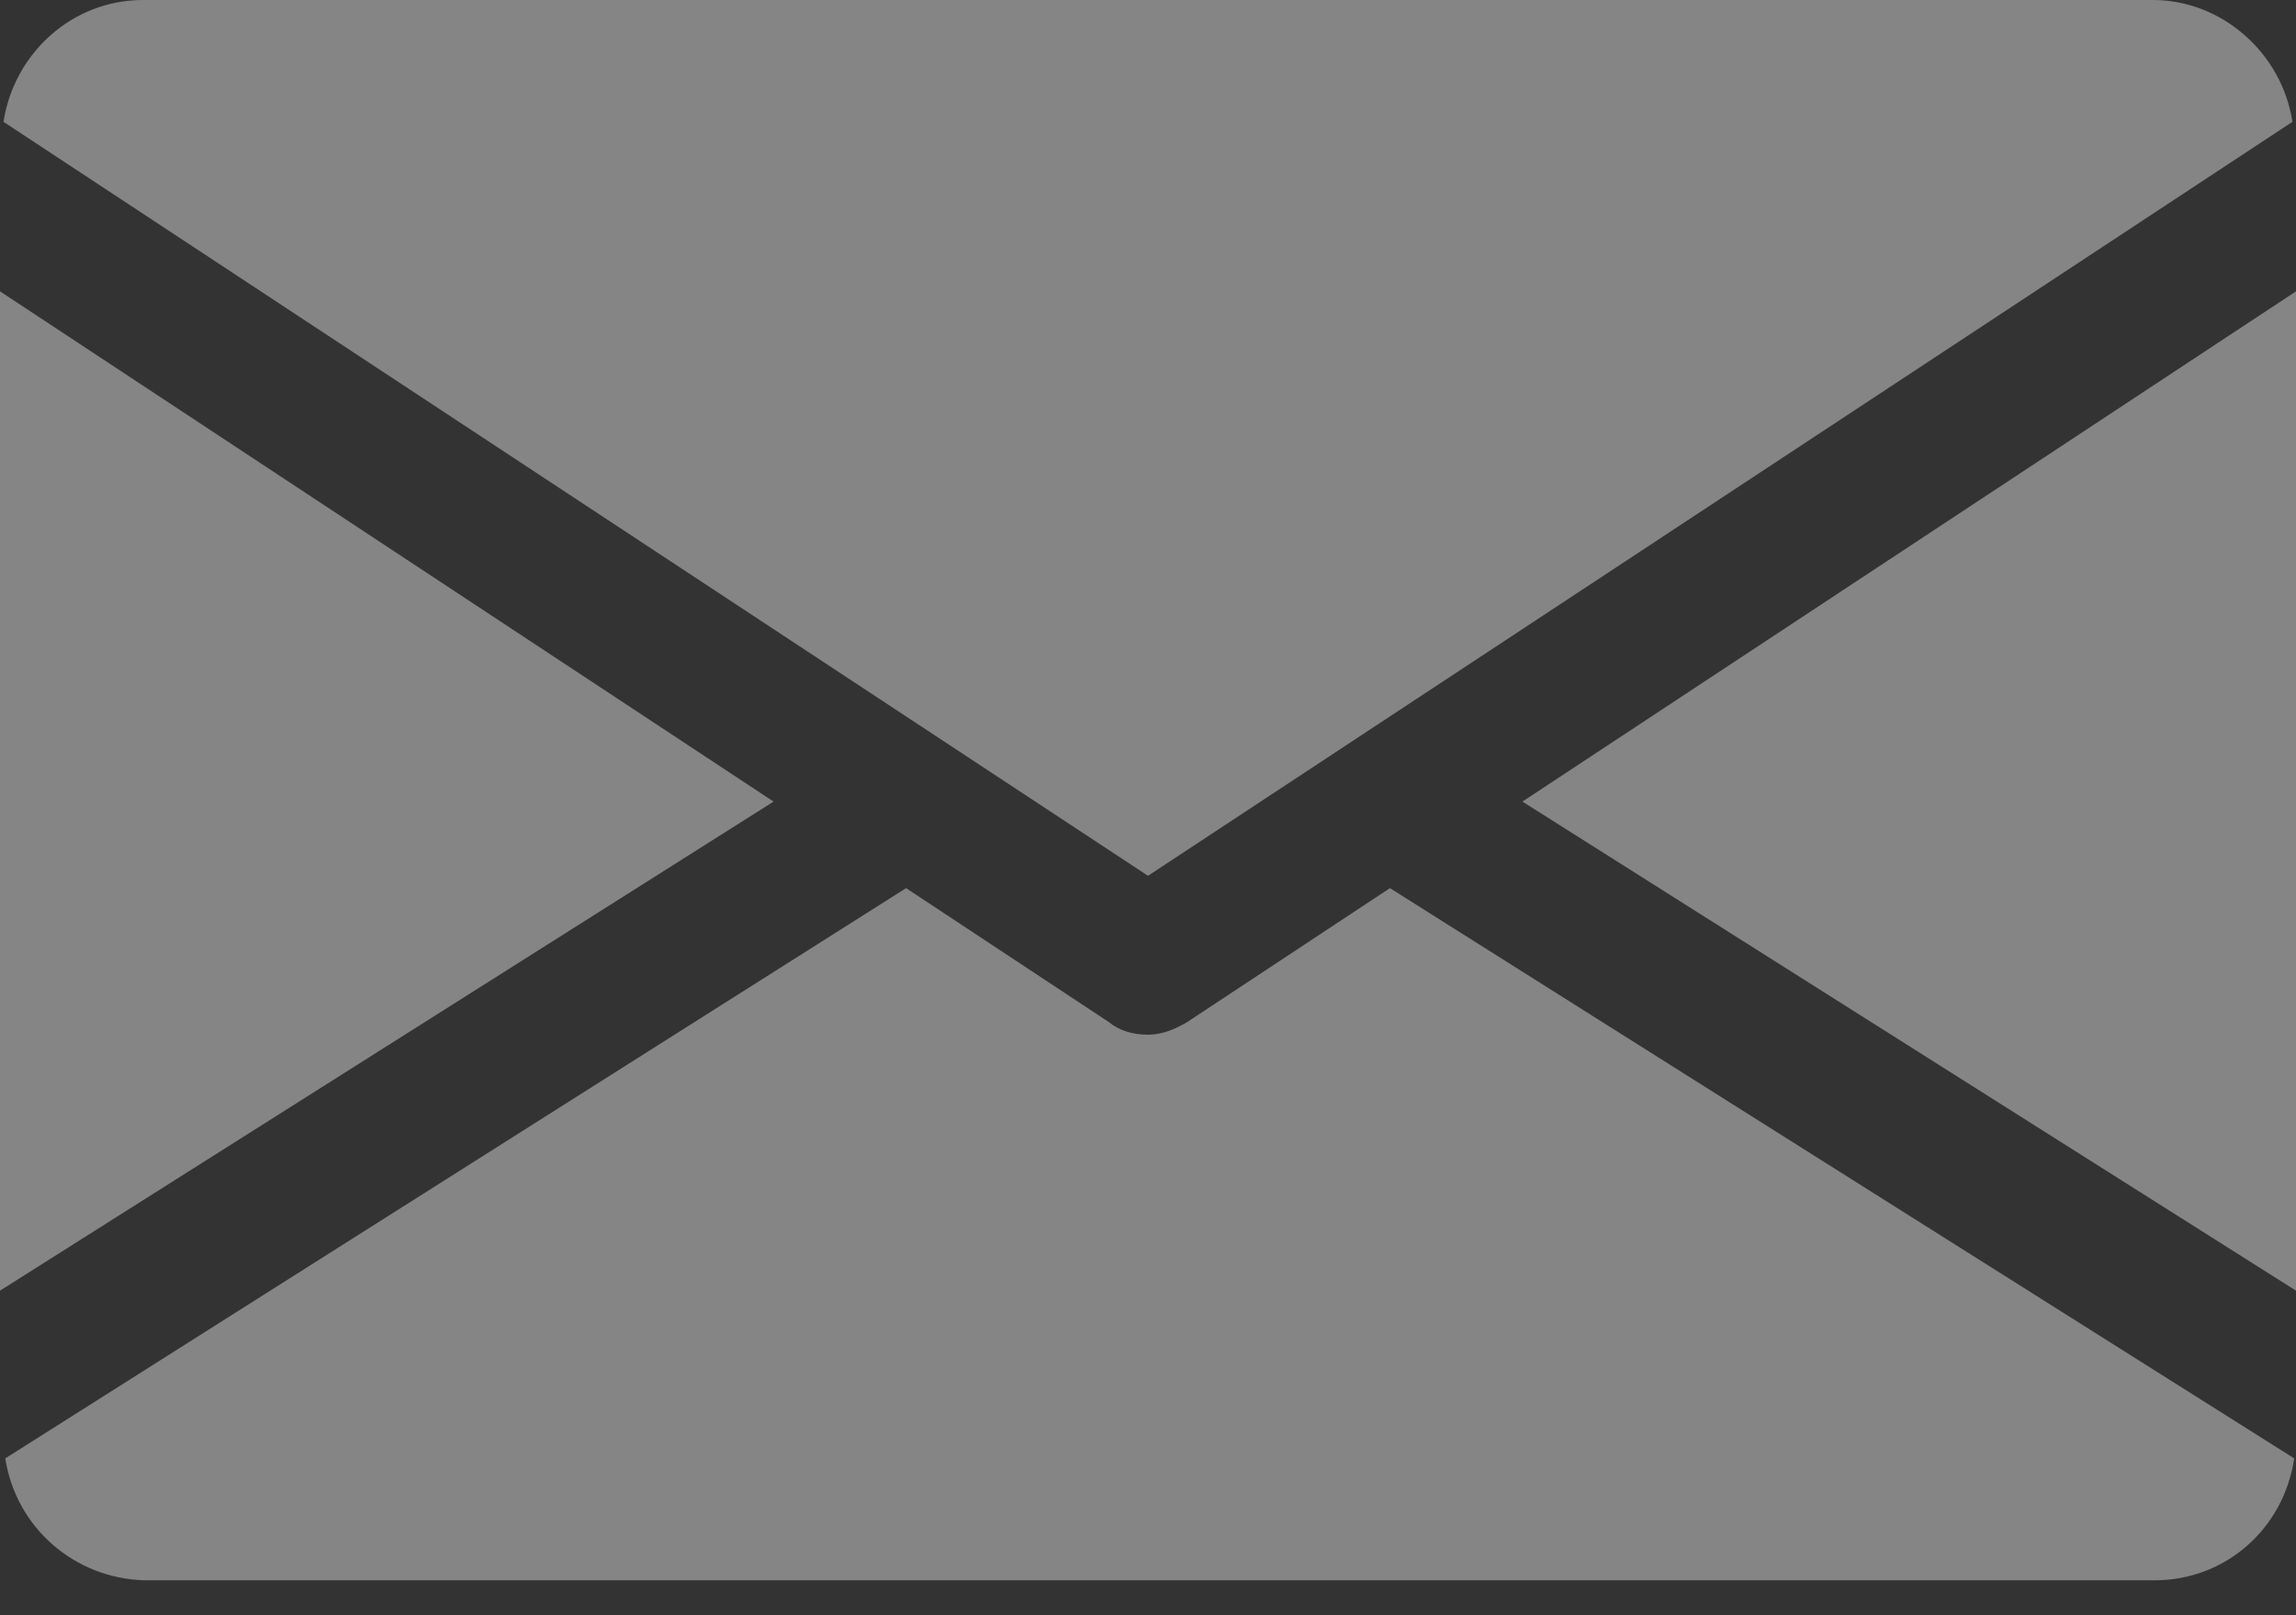
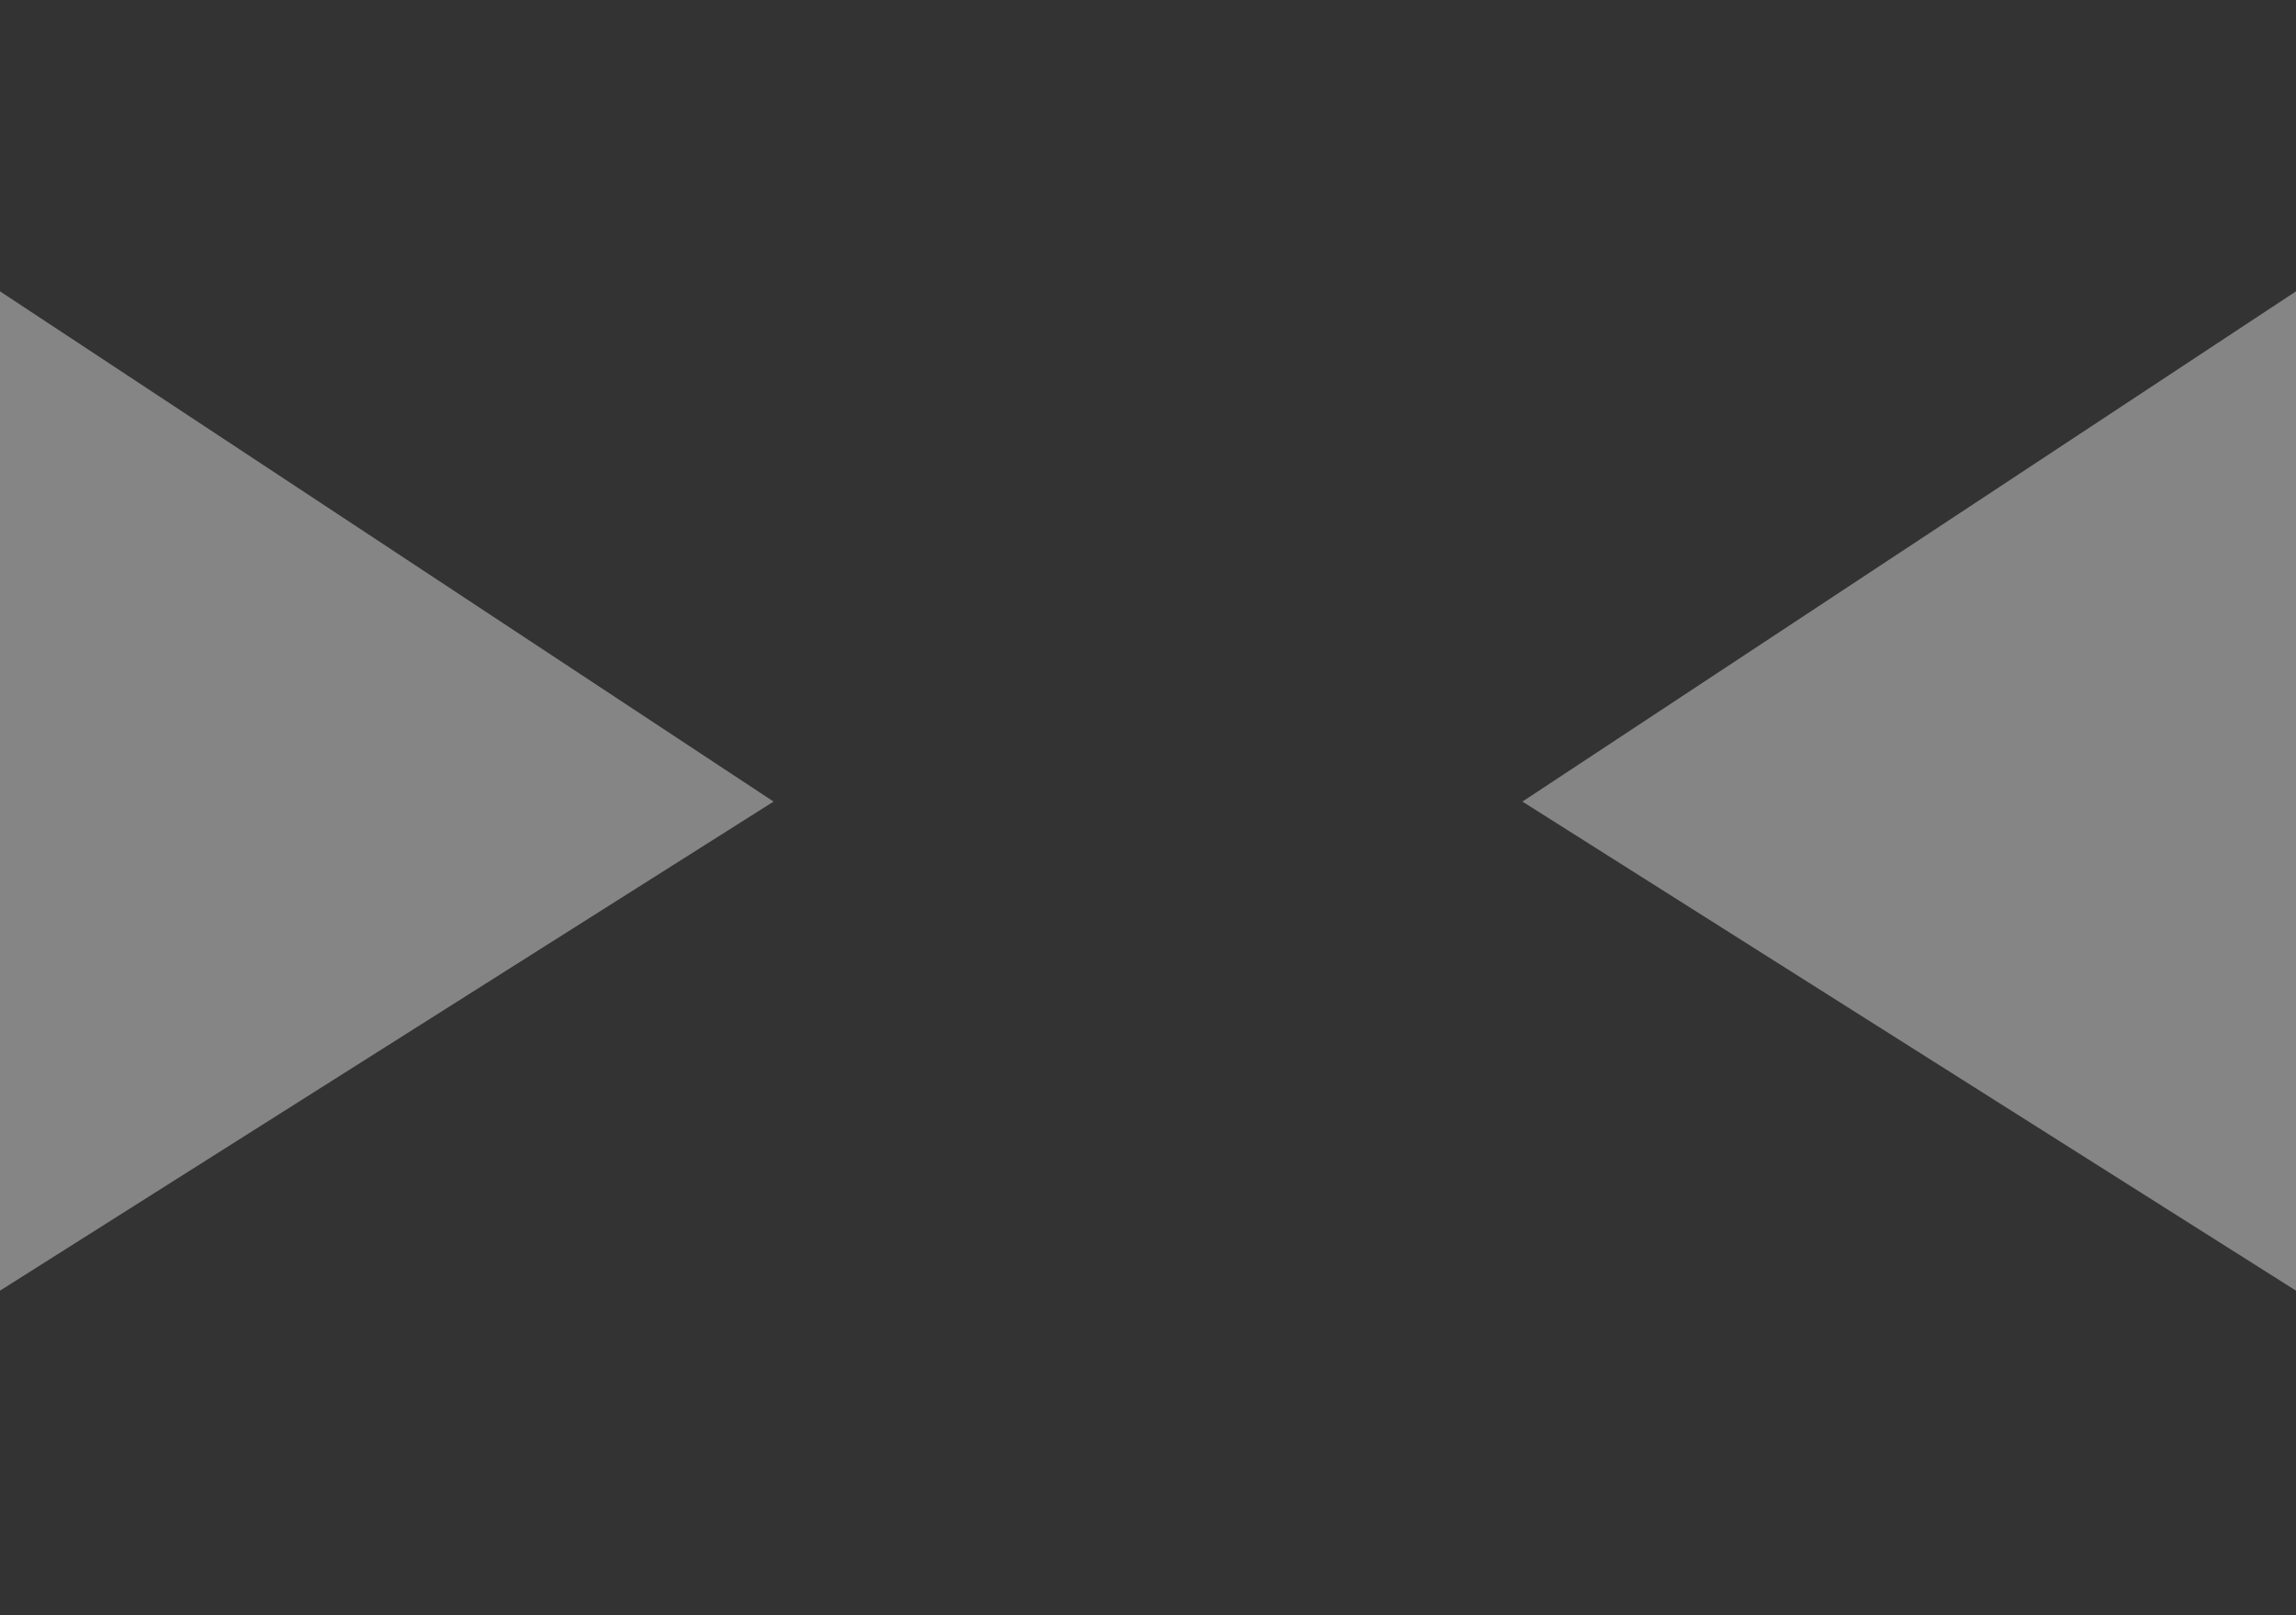
<svg xmlns="http://www.w3.org/2000/svg" width="27" height="19" viewBox="0 0 27 19" fill="none">
  <rect x="0" y="0" width="27" height="19" fill="#333333" stroke="none" />
  <g opacity="0.4">
    <path d="M17.903 9.429L27 15.182V3.427L17.903 9.429Z" fill="white" />
    <path d="M0 3.427V15.182L9.097 9.429L0 3.427Z" fill="white" />
-     <path d="M25.317 0H1.682C0.851 0 0.166 0.623 0.041 1.433L13.5 10.302L26.958 1.433C26.834 0.623 26.128 0 25.317 0Z" fill="white" />
-     <path d="M16.345 10.447L13.957 12.025C13.812 12.109 13.666 12.171 13.5 12.171C13.334 12.171 13.168 12.129 13.043 12.025L10.655 10.447L0.062 17.155C0.187 17.965 0.872 18.568 1.703 18.589H25.338C26.169 18.589 26.855 17.986 26.979 17.155L16.345 10.447Z" fill="white" />
  </g>
</svg>